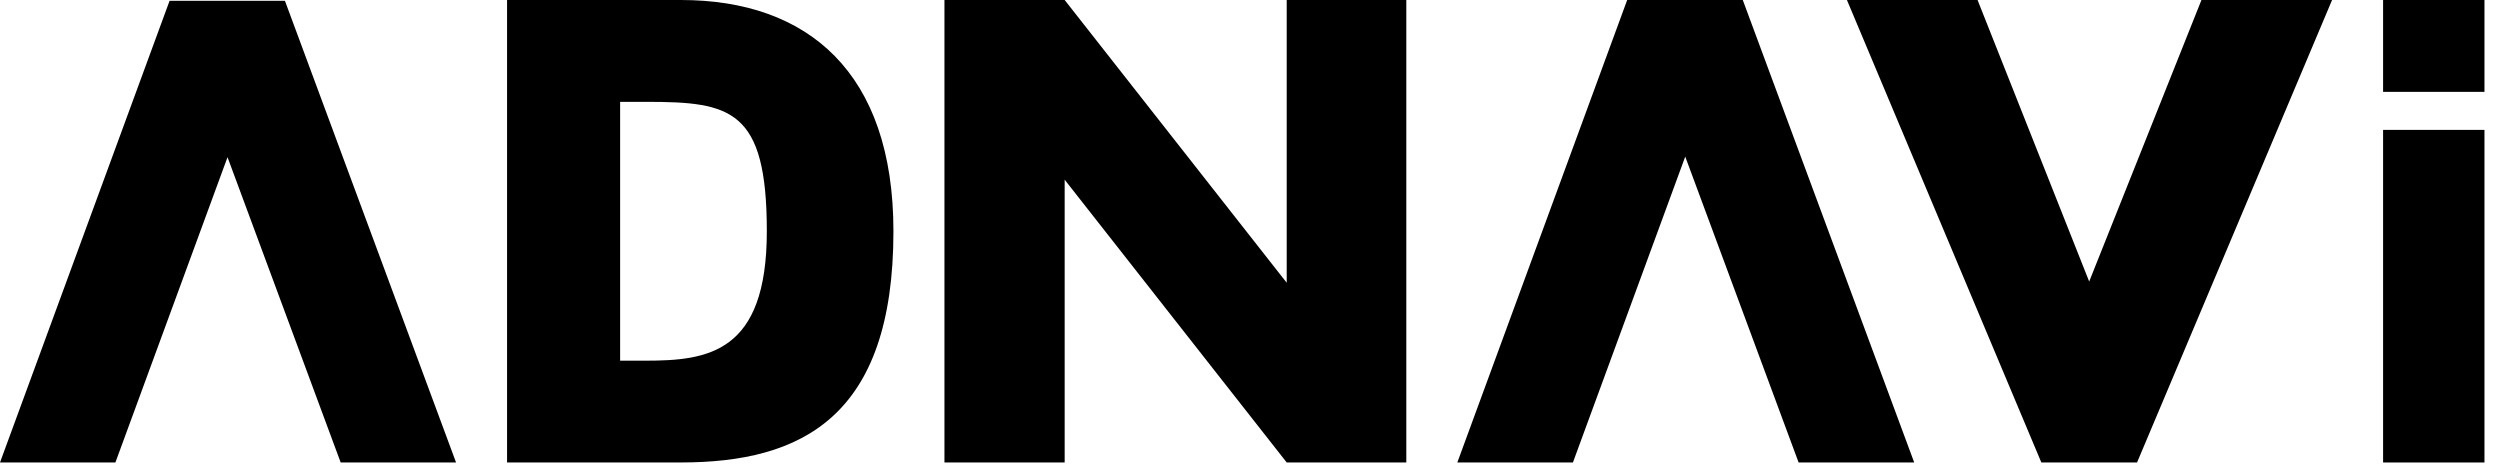
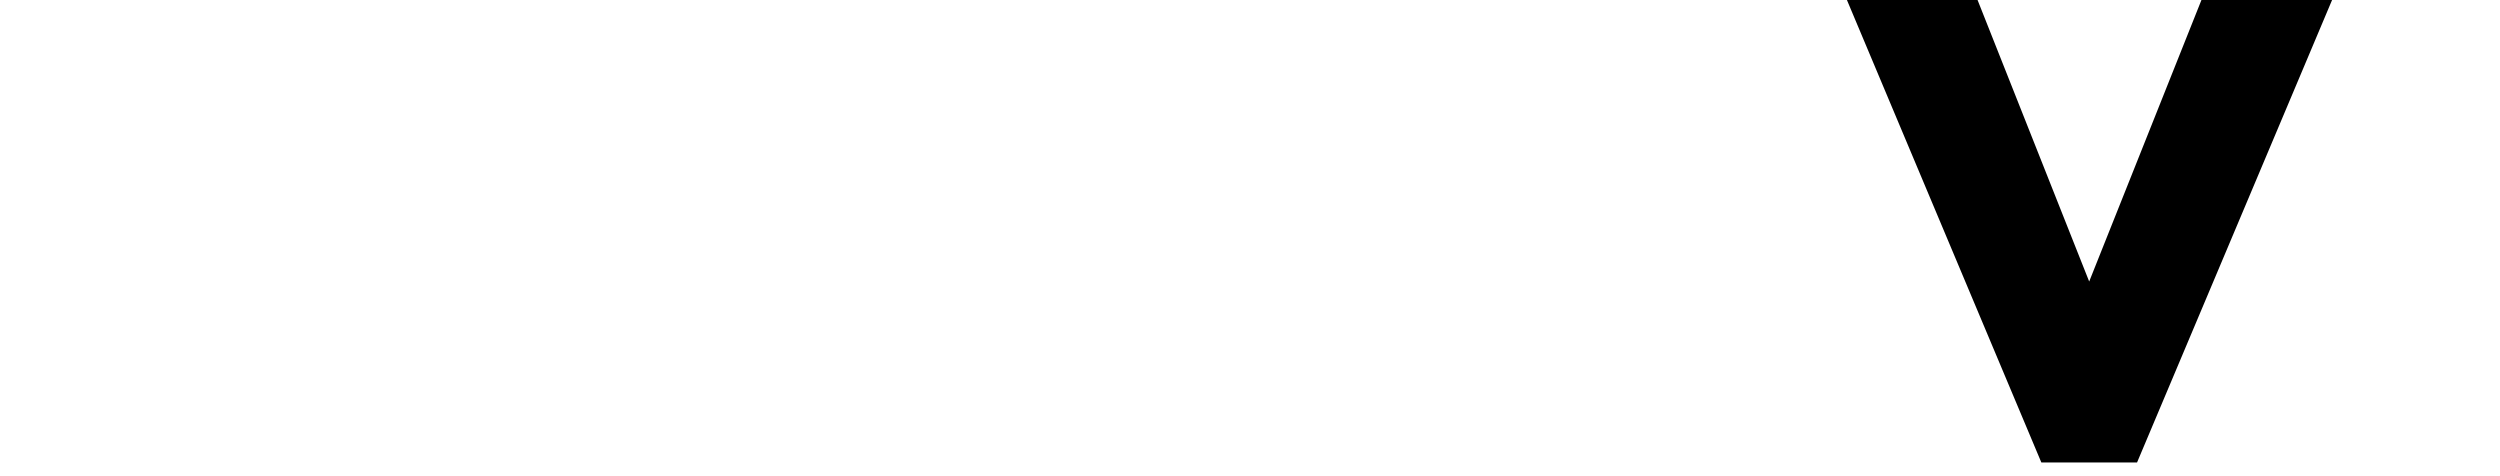
<svg xmlns="http://www.w3.org/2000/svg" width="126" height="24" viewBox="0 0 126 24">
  <g fill-rule="evenodd">
-     <path d="M31.254,5.133 L32.591,5.133 C36.839,5.133 38.648,5.517 38.648,11.655 C38.648,17.793 35.681,18.178 32.533,18.178 L31.254,18.178 L31.254,5.133 Z M25.556,23.308 L34.317,23.308 C40.393,23.308 45.029,21.028 45.029,11.655 C45.029,3.649 40.715,-0 34.317,-0 L25.556,-0 L25.556,23.308 Z" />
-     <polygon points="22.985 23.309 14.361 .042 8.546 .042 0 23.309 5.816 23.309 11.467 7.922 17.17 23.309" />
-     <polygon points="96.476 23.309 87.836 0 82.01 0 73.449 23.309 79.275 23.309 84.936 7.894 90.65 23.309" />
-     <polygon points="47.6 23.309 47.6 0 53.659 0 64.85 14.251 64.85 0 70.878 0 70.878 23.309 64.85 23.309 53.659 9.057 53.659 23.309" />
    <polygon points="99.669 0 105.295 14.189 110.953 0 117.537 0 107.707 23.309 102.884 23.309 93.085 0" />
-     <path d="M120.108,23.309 L125.217,23.309 L125.217,6.546 L120.108,6.546 L120.108,23.309 Z M120.108,4.63 L125.217,4.63 L125.217,0 L120.108,0 L120.108,4.63 Z" />
  </g>
</svg>